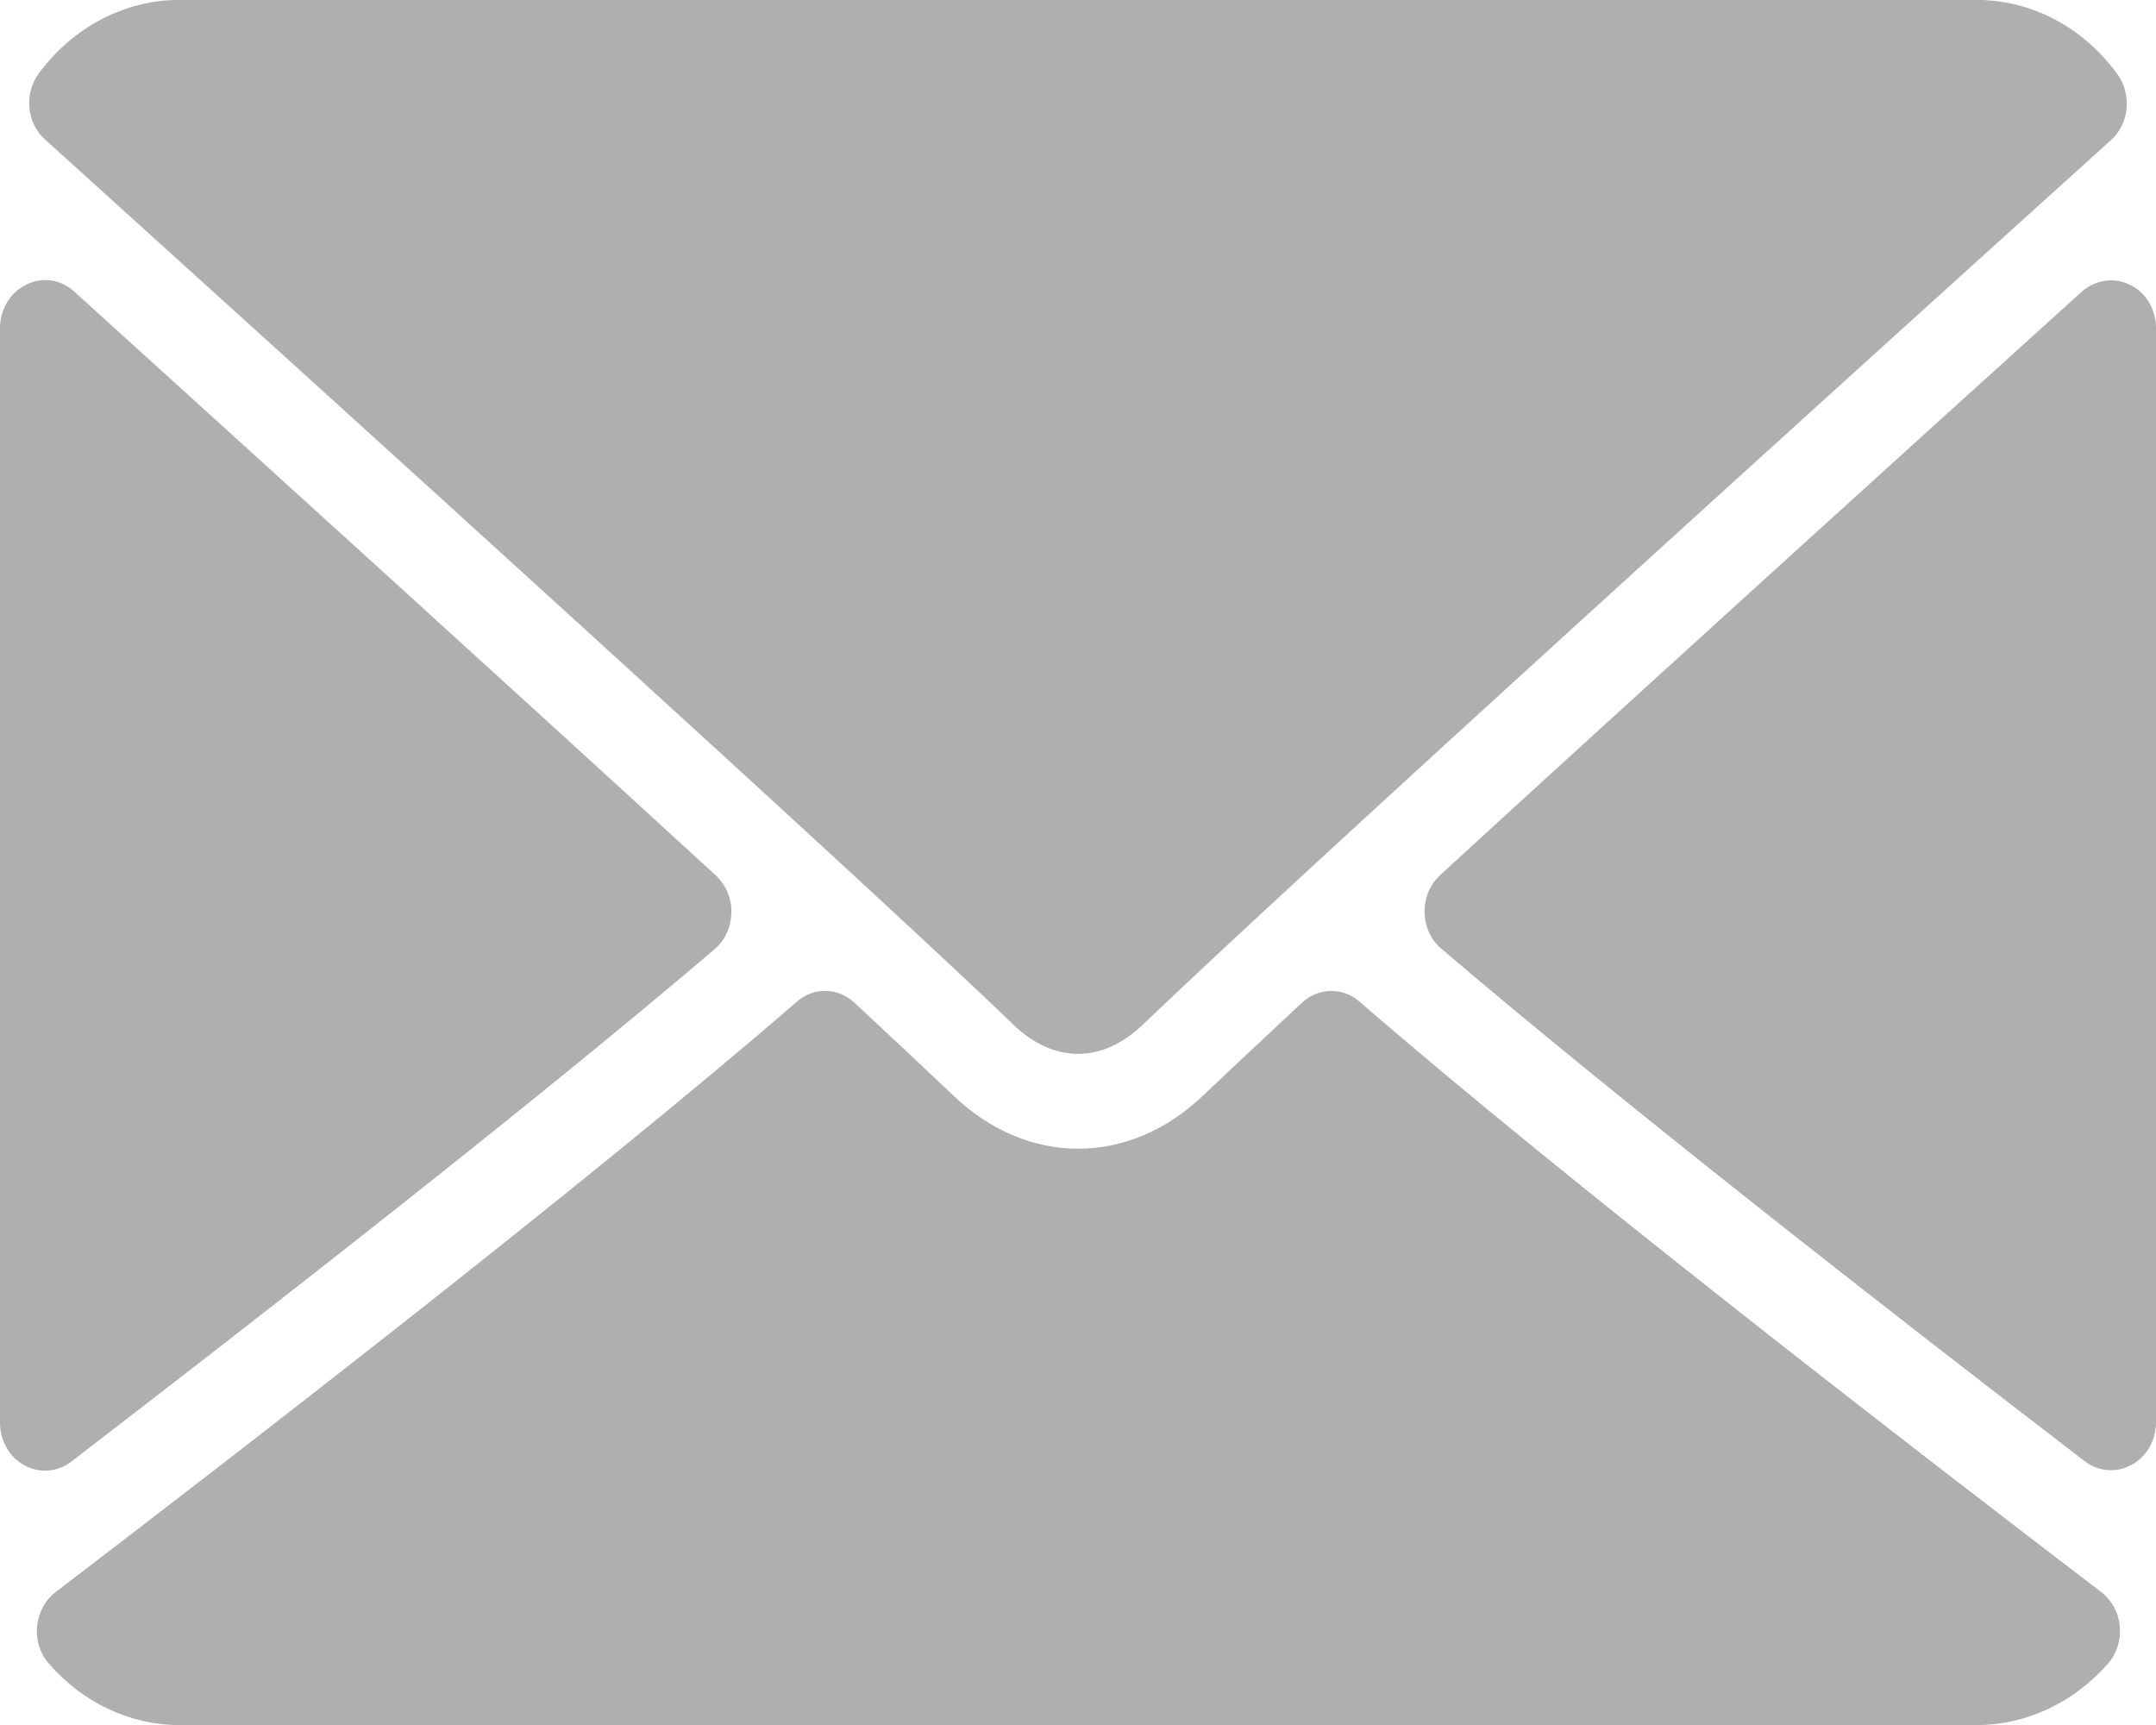
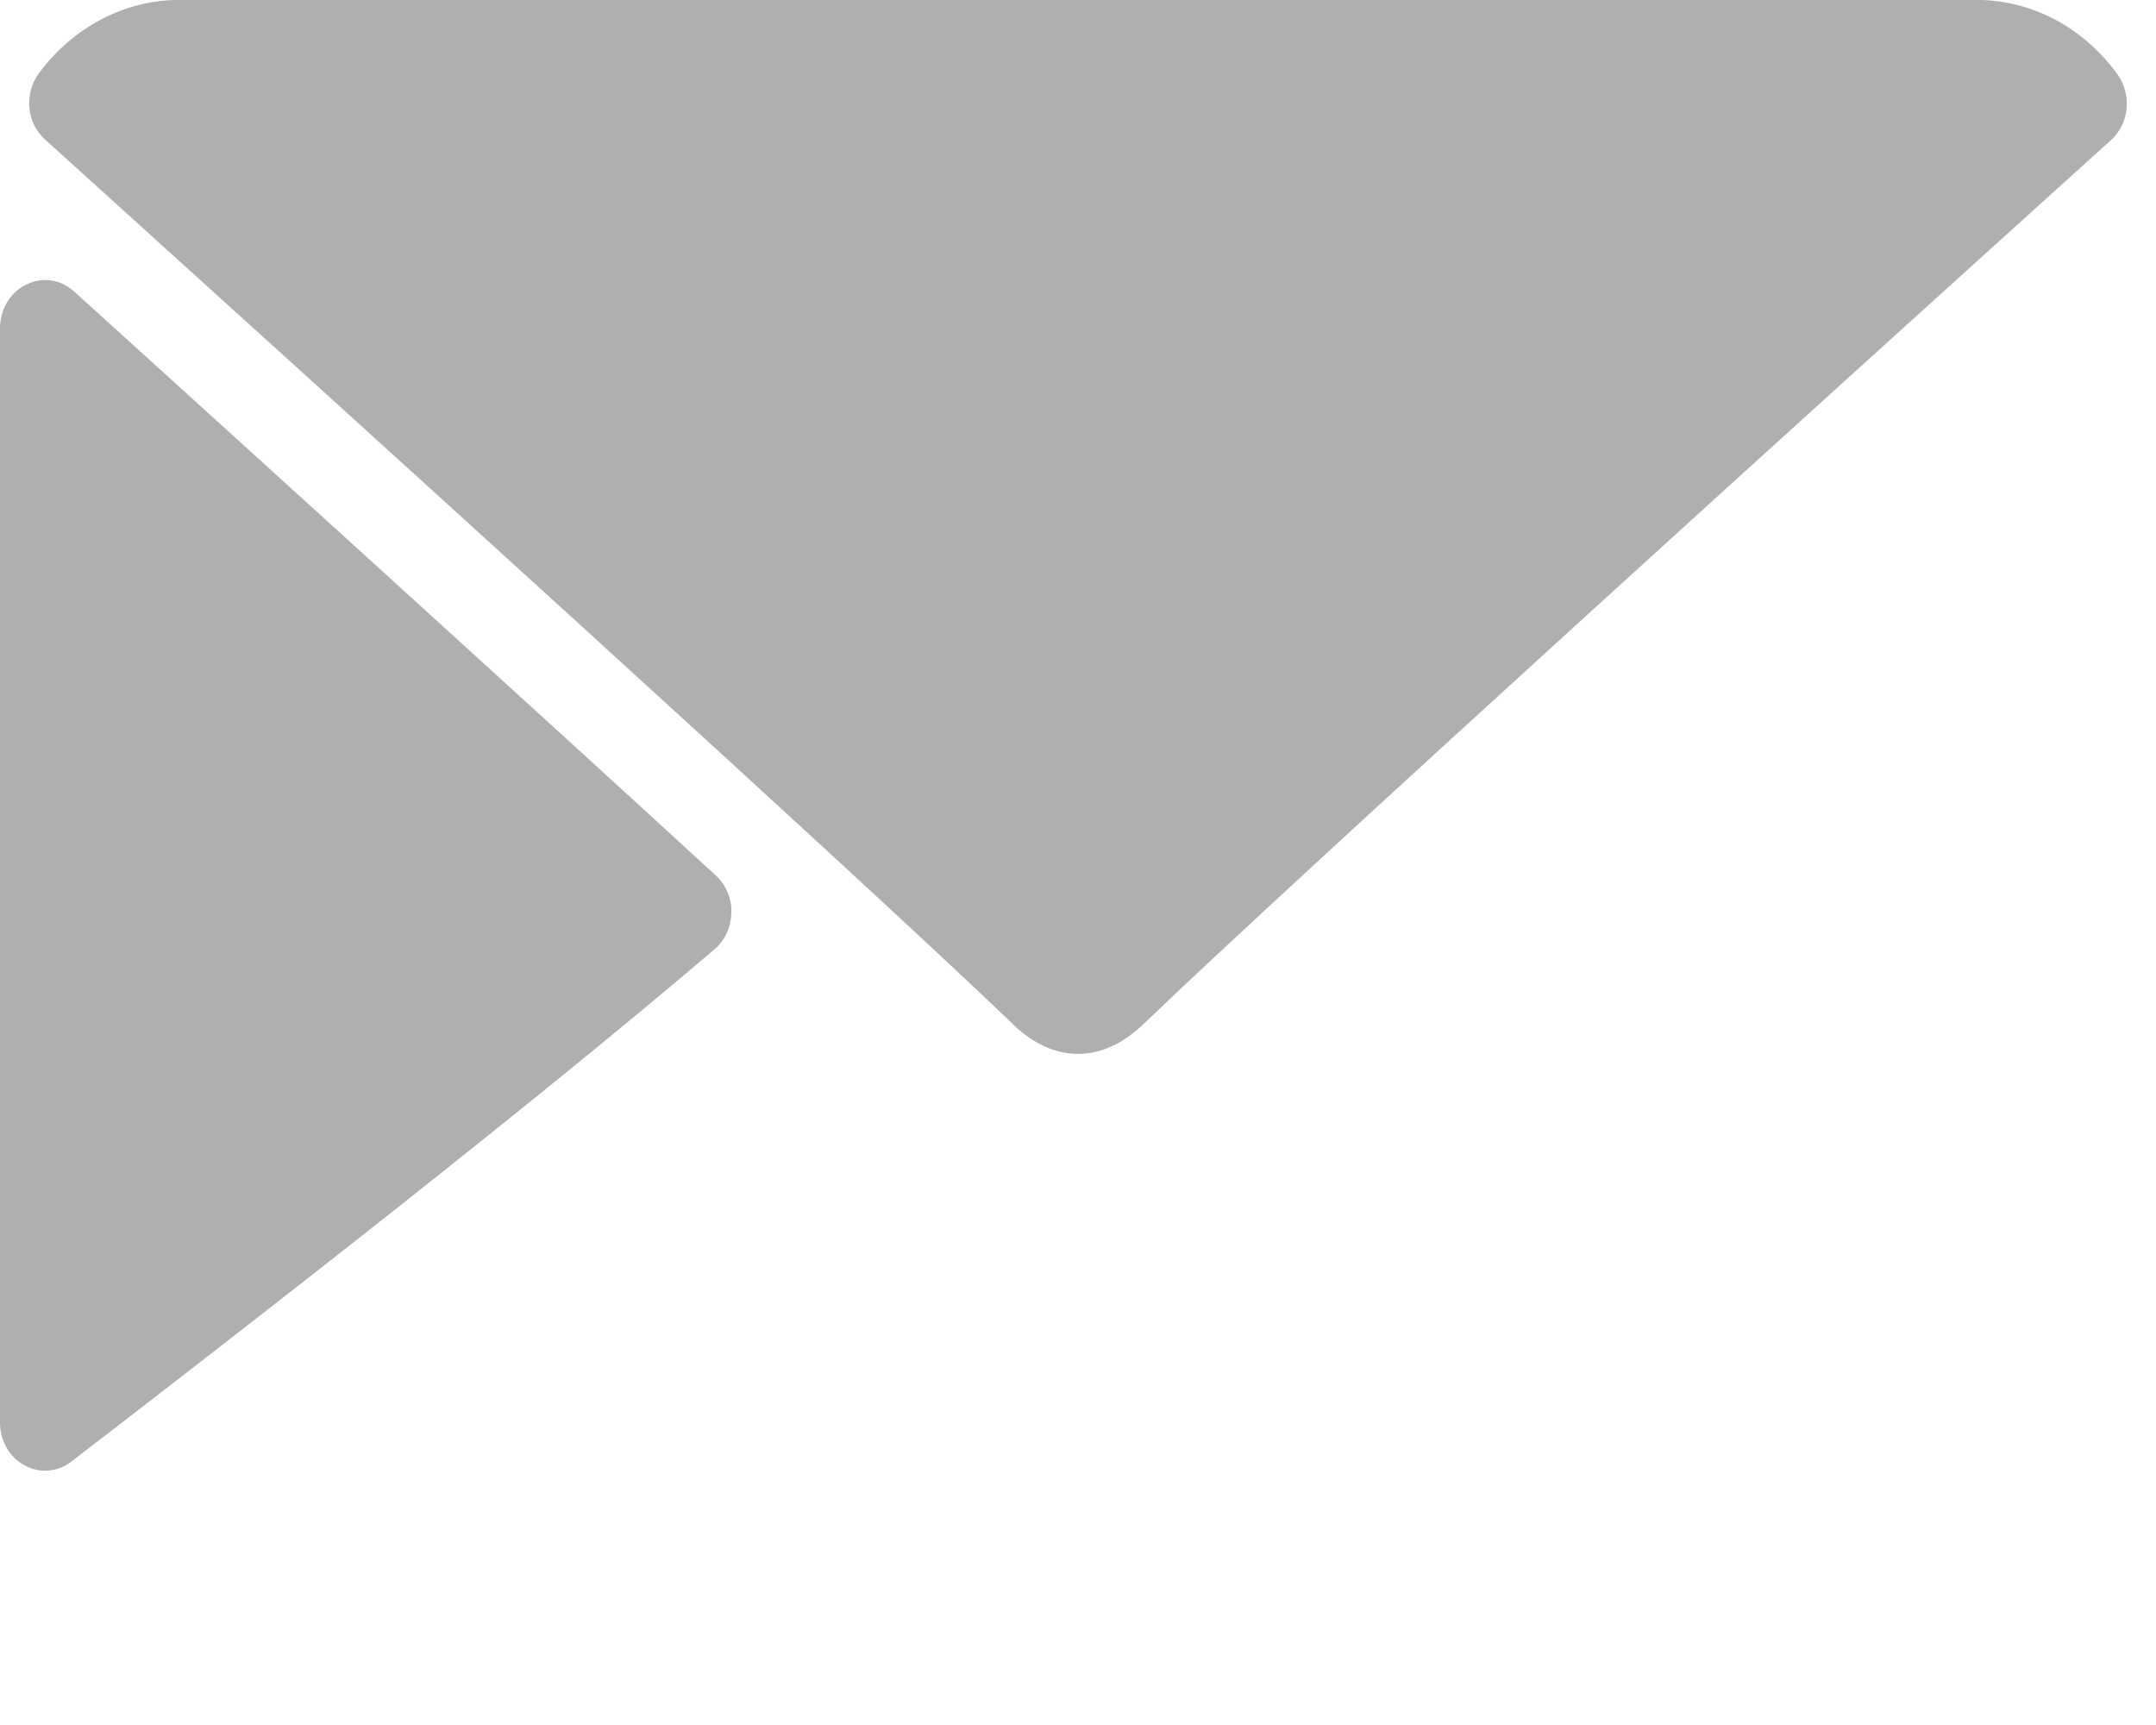
<svg xmlns="http://www.w3.org/2000/svg" fill="none" height="16" viewBox="0 0 20 16" width="20">
  <g fill="#afafaf">
    <path d="m9.395 9.5c.191.183.395.275.605.275.211 0 .414-.092.606-.275 1.414-1.358 6.23-5.721 8.976-8.2.172-.154.195-.425.059-.613-.32-.438-.797-.688-1.309-.688h-16.664c-.512 0-.988.25-1.309.683-.137.188-.113.458.059.612 2.746 2.483 7.563 6.846 8.977 8.204z" />
-     <path d="m19.758 2.642c-.148-.075-.32-.046-.445.062-1.797 1.625-4.168 3.775-5.953 5.412-.094.087-.148.212-.145.346s.059.258.156.338c1.66 1.417 4.16 3.367 5.969 4.754.07.054.156.083.242.083.066 0 .129-.017.191-.05.141-.075.227-.229.227-.396v-10.146c0-.175-.094-.333-.242-.404z" />
    <path d="m.66 13.558c1.805-1.387 4.309-3.337 5.969-4.754.098-.083.152-.208.156-.338.004-.133-.051-.258-.145-.346-1.789-1.642-4.156-3.788-5.953-5.417-.125-.113-.297-.138-.445-.062-.148.071-.242.229-.242.404v10.15c0 .167.086.321.227.396.059.033.125.05.191.05.086 0 .172-.029.242-.083z" />
-     <path d="m12.613 9.292c-.156-.138-.383-.133-.535.008-.375.35-.691.646-.914.858-.688.662-1.637.662-2.324 0-.223-.212-.539-.508-.914-.858-.152-.142-.379-.146-.535-.008-1.91 1.654-5.129 4.142-6.875 5.475-.098.075-.16.192-.172.317-.012.129.027.254.109.346.312.362.754.571 1.215.571h16.668c.457 0 .902-.208 1.219-.571.082-.092.121-.221.109-.346-.012-.129-.074-.242-.172-.317-1.746-1.333-4.961-3.812-6.879-5.475z" />
  </g>
</svg>